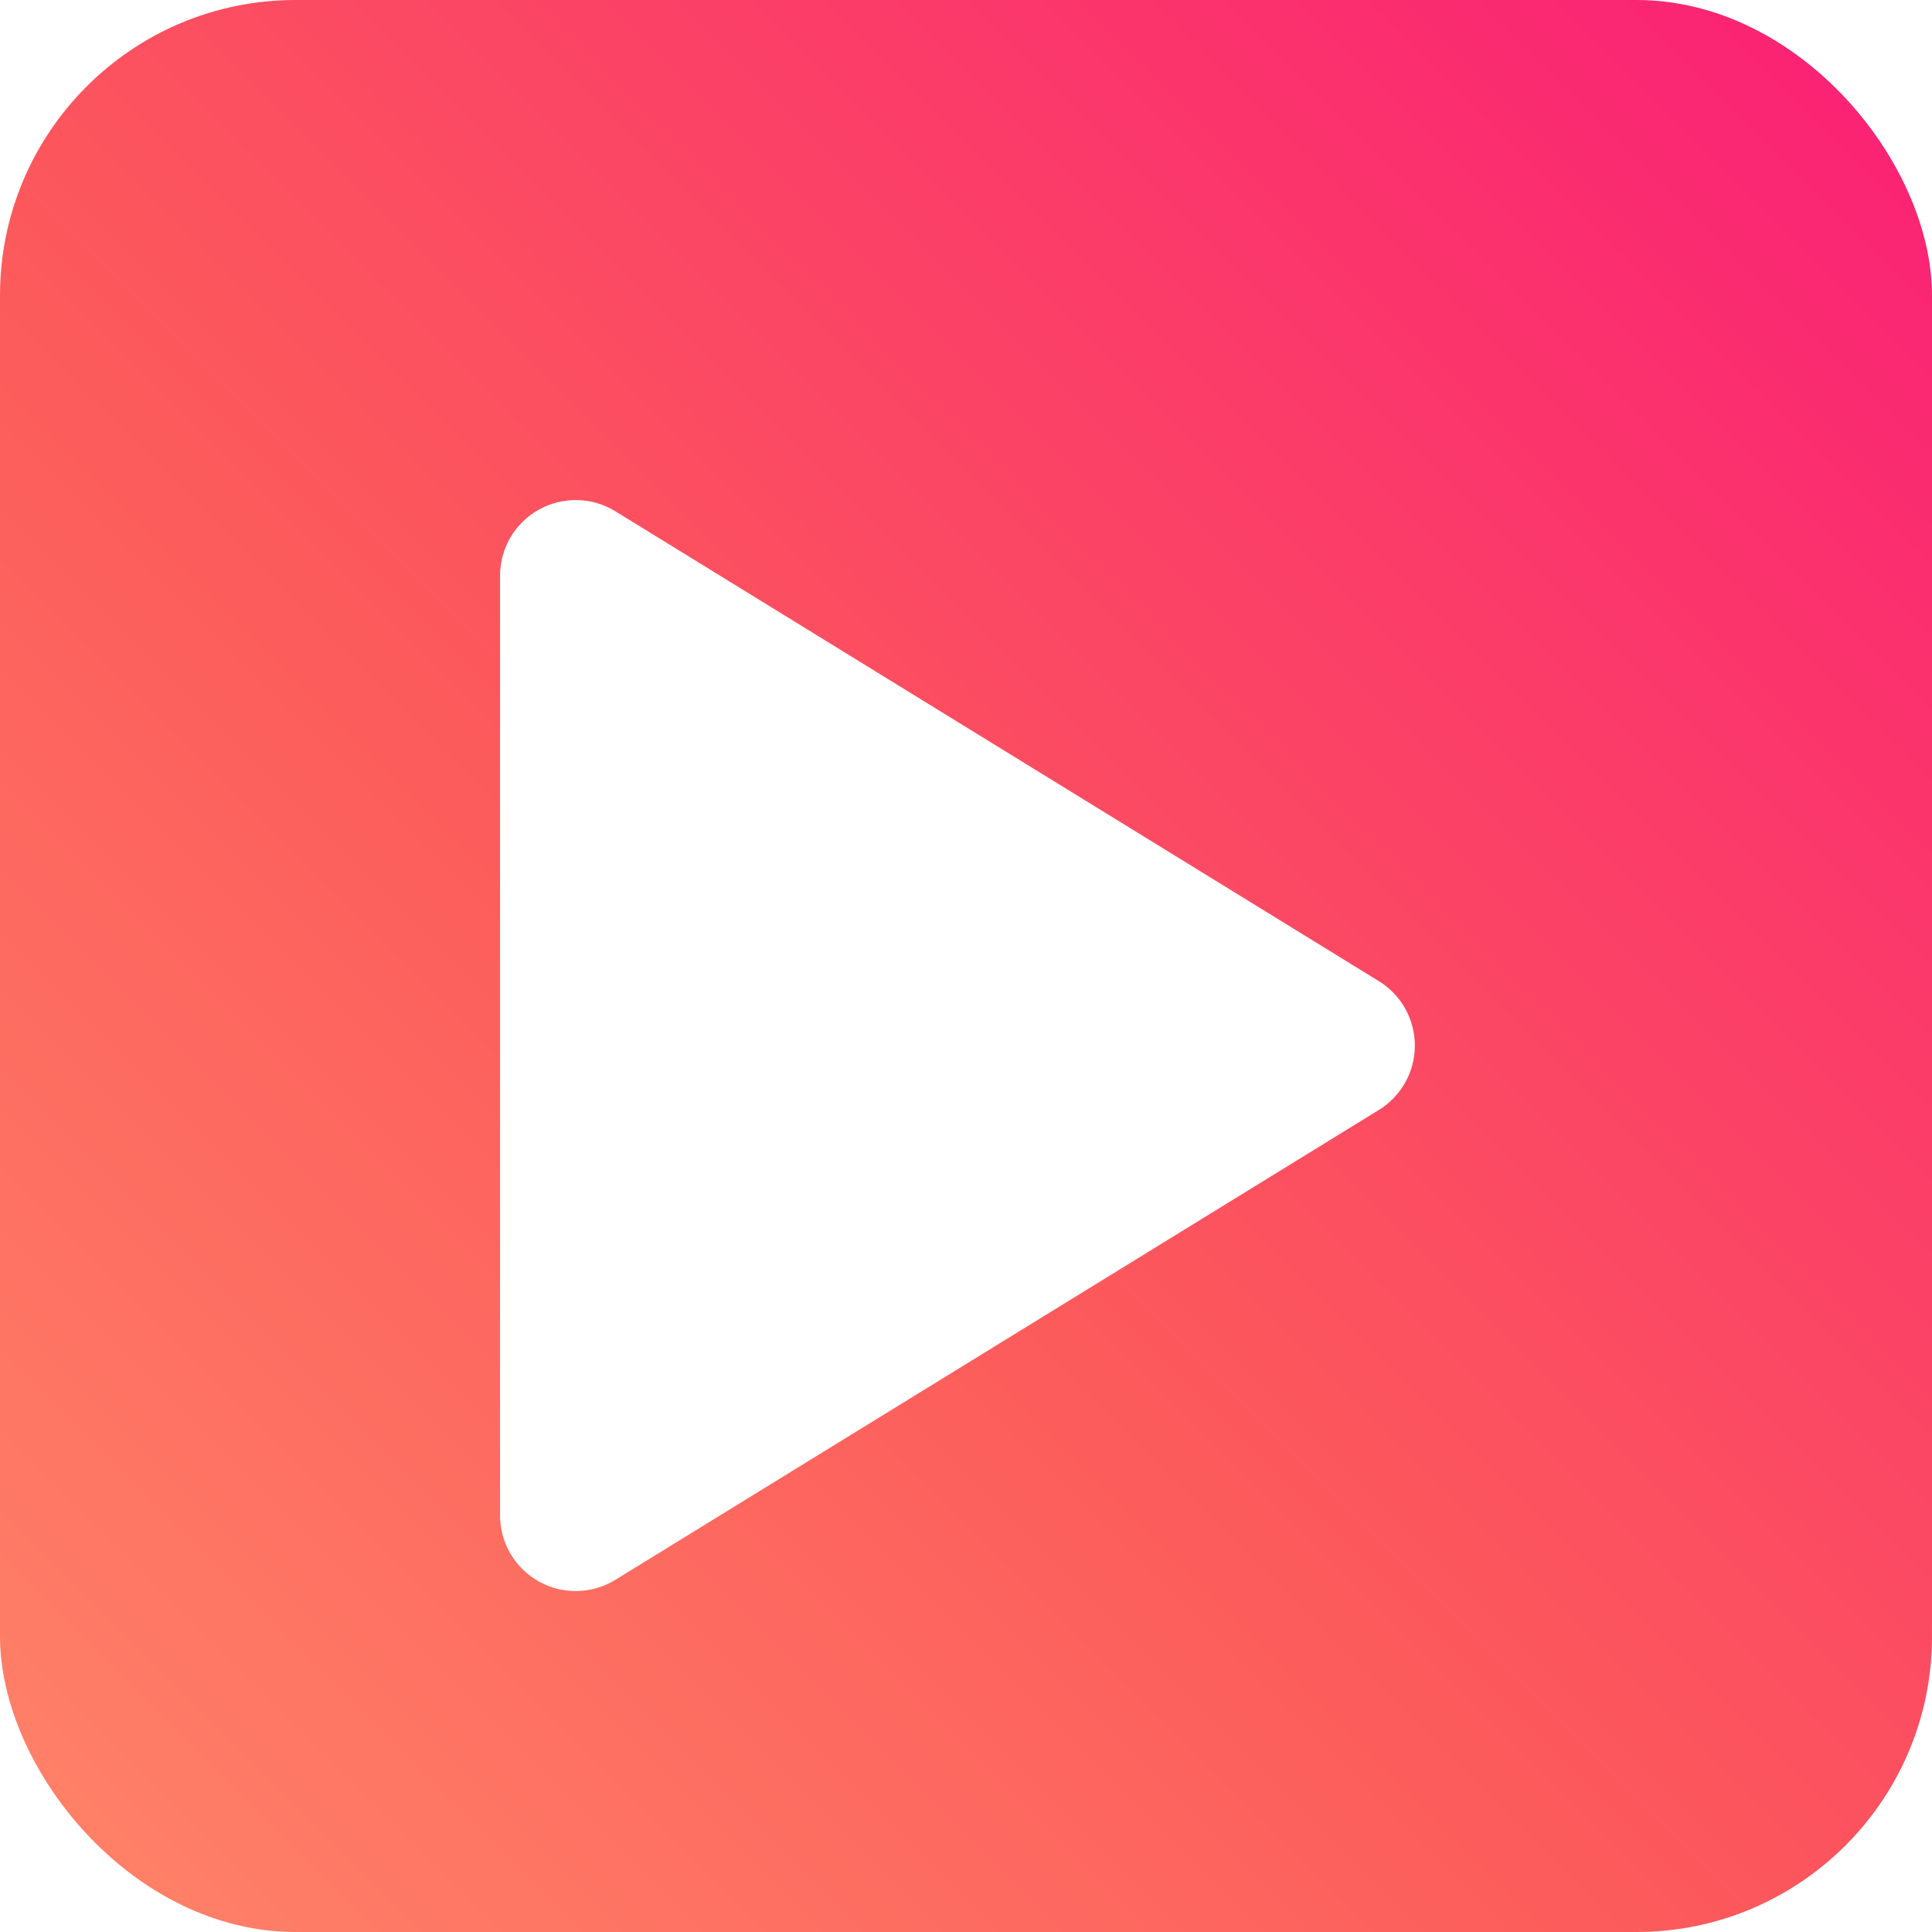
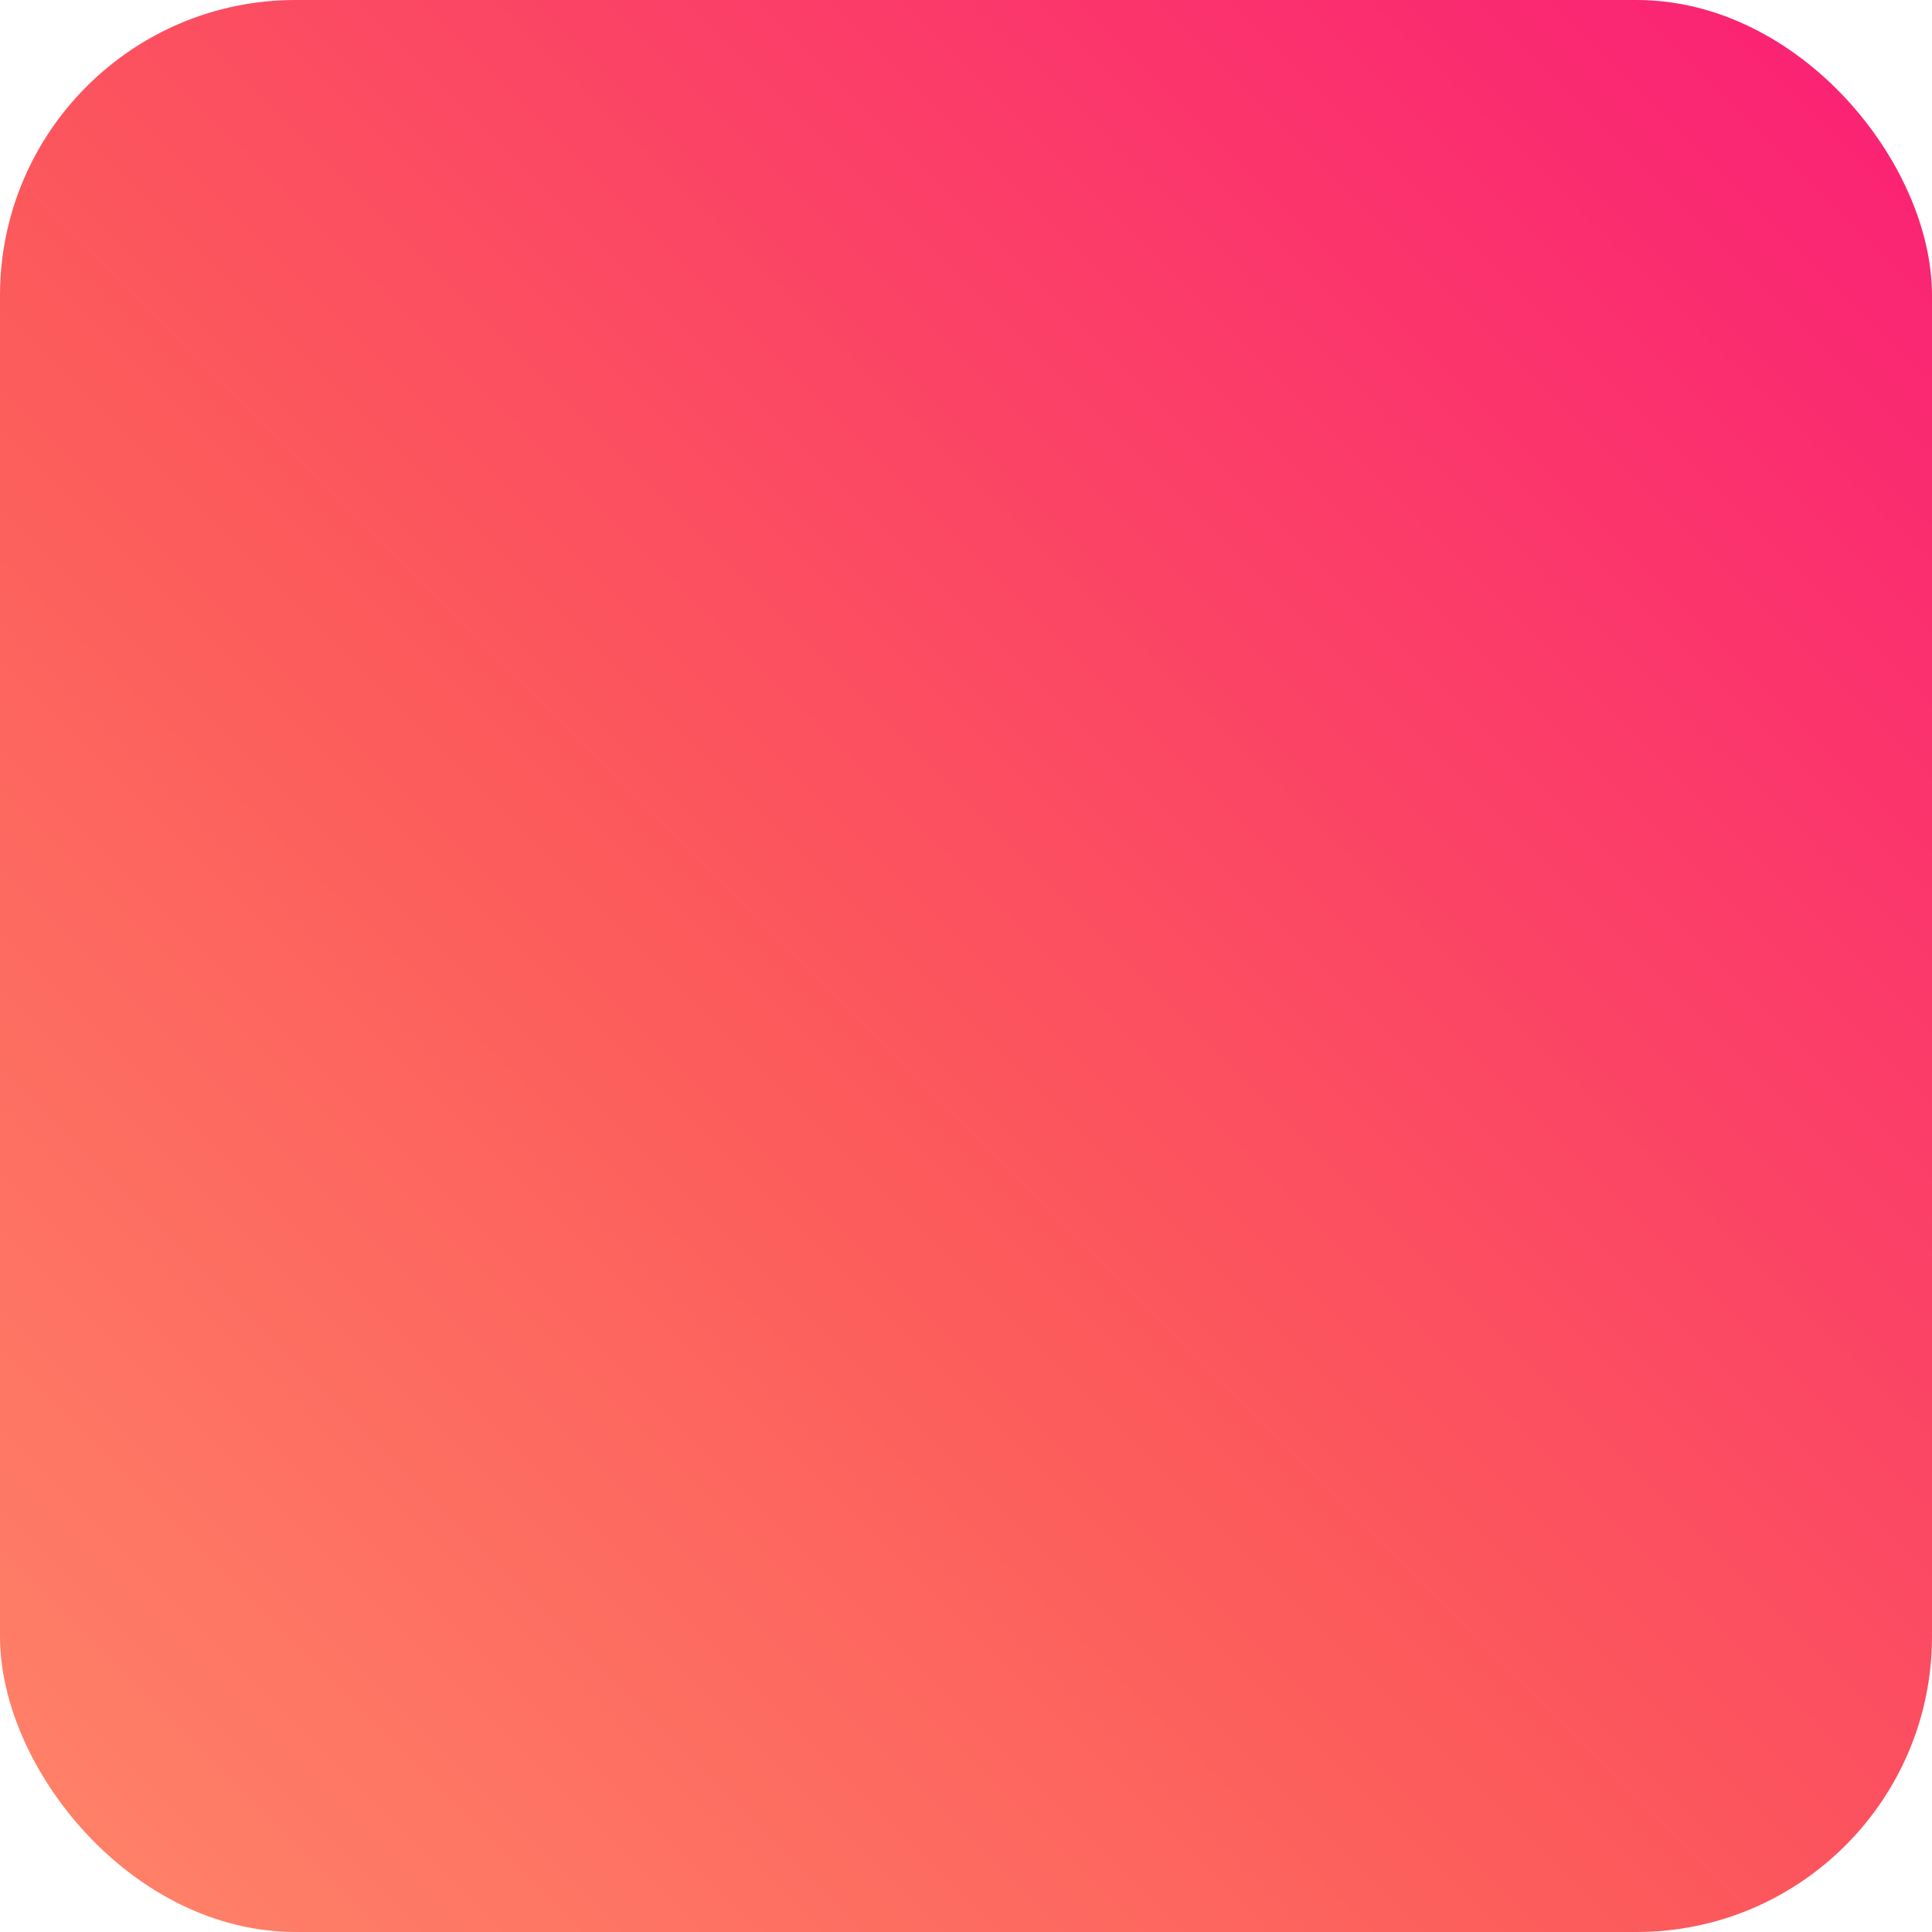
<svg xmlns="http://www.w3.org/2000/svg" width="85" height="85" viewBox="0 0 85 85" fill="none">
  <rect x="0" y="0" width="85" height="85" rx="13" fill="url(#linear_fill_2_619_0)">
</rect>
  <g filter="url(#filter_2_622)">
-     <path d="M27.073 19.494C26.947 19.417 26.817 19.348 26.682 19.288C26.548 19.228 26.41 19.177 26.268 19.136C26.127 19.094 25.983 19.062 25.838 19.039C25.692 19.017 25.546 19.004 25.398 19.001C25.251 18.998 25.104 19.004 24.957 19.021C24.811 19.037 24.666 19.063 24.523 19.099C24.38 19.134 24.24 19.179 24.103 19.233C23.966 19.288 23.833 19.351 23.704 19.423C23.576 19.494 23.452 19.575 23.334 19.663C23.216 19.751 23.105 19.847 22.999 19.95C22.894 20.053 22.796 20.163 22.705 20.279C22.614 20.395 22.532 20.517 22.457 20.644C22.383 20.771 22.317 20.903 22.26 21.038C22.203 21.174 22.155 21.313 22.116 21.456C22.078 21.598 22.049 21.742 22.029 21.888C22.01 22.034 22 22.181 22 22.329L22 63.671C22 63.819 22.01 63.966 22.029 64.112C22.049 64.258 22.078 64.402 22.116 64.544C22.155 64.687 22.203 64.826 22.26 64.962C22.317 65.097 22.383 65.229 22.457 65.356C22.532 65.483 22.614 65.605 22.705 65.721C22.796 65.837 22.894 65.947 22.999 66.05C23.105 66.153 23.216 66.249 23.334 66.337C23.452 66.425 23.576 66.505 23.704 66.577C23.833 66.649 23.966 66.712 24.103 66.766C24.24 66.821 24.38 66.866 24.523 66.901C24.666 66.937 24.811 66.963 24.957 66.979C25.104 66.996 25.251 67.002 25.398 66.999C25.546 66.996 25.692 66.983 25.838 66.961C25.983 66.938 26.127 66.906 26.268 66.864C26.41 66.822 26.548 66.772 26.682 66.712C26.817 66.652 26.947 66.583 27.073 66.506C35.559 61.285 52.5 50.858 60.663 45.834C60.724 45.797 60.783 45.758 60.84 45.718C60.898 45.677 60.955 45.634 61.01 45.59C61.065 45.545 61.118 45.499 61.17 45.451C61.222 45.404 61.273 45.354 61.322 45.303C61.371 45.252 61.418 45.2 61.464 45.146C61.509 45.092 61.553 45.036 61.595 44.979C61.637 44.923 61.677 44.864 61.716 44.805C61.754 44.746 61.791 44.685 61.825 44.623C61.859 44.562 61.892 44.499 61.922 44.435C61.953 44.371 61.981 44.307 62.008 44.241C62.034 44.175 62.058 44.109 62.08 44.042C62.103 43.975 62.123 43.907 62.14 43.839C62.158 43.77 62.174 43.702 62.187 43.632C62.201 43.563 62.212 43.493 62.221 43.423C62.23 43.353 62.237 43.282 62.241 43.212C62.246 43.141 62.248 43.071 62.248 43C62.248 42.929 62.246 42.859 62.241 42.788C62.237 42.718 62.23 42.647 62.221 42.577C62.212 42.507 62.201 42.437 62.187 42.368C62.174 42.298 62.158 42.23 62.14 42.161C62.123 42.093 62.103 42.025 62.08 41.958C62.058 41.891 62.034 41.824 62.008 41.759C61.981 41.693 61.953 41.628 61.922 41.565C61.892 41.501 61.859 41.438 61.825 41.377C61.791 41.315 61.754 41.254 61.716 41.195C61.677 41.136 61.637 41.077 61.595 41.02C61.553 40.964 61.509 40.908 61.464 40.854C61.418 40.8 61.371 40.748 61.322 40.697C61.273 40.646 61.222 40.596 61.17 40.548C61.118 40.501 61.065 40.455 61.01 40.41C60.955 40.366 60.898 40.323 60.84 40.282C60.783 40.242 60.724 40.203 60.663 40.166C52.5 35.142 35.559 24.715 27.073 19.494Z" fill-rule="evenodd" fill="#FFFFFF">
- </path>
-   </g>
+     </g>
  <defs>
    <linearGradient id="linear_fill_2_619_0" x1="0" y1="85" x2="85" y2="0" gradientUnits="userSpaceOnUse">
      <stop offset="0" stop-color="#FF8469" />
      <stop offset="0.426" stop-color="#FC5B5B" />
      <stop offset="1" stop-color="#FA1E76" />
    </linearGradient>
    <filter id="filter_2_622" x="16" y="15.998" width="52.248" height="60.005" filterUnits="userSpaceOnUse" color-interpolation-filters="sRGB">
      <feFlood flood-opacity="0" result="feFloodId_2_622" />
      <feColorMatrix in="SourceAlpha" type="matrix" values="0 0 0 0 0 0 0 0 0 0 0 0 0 0 0 0 0 0 127 0" result="hardAlpha_2_622" />
      <feOffset dx="0" dy="3" />
      <feGaussianBlur stdDeviation="3" />
      <feComposite in2="hardAlpha_2_622" operator="out" />
      <feColorMatrix type="matrix" values="0 0 0 0 0.89 0 0 0 0 0 0 0 0 0 0.325 0 0 0 0.38 0" />
      <feBlend mode="normal" in2="feFloodId_2_622" result="dropShadow_1_2_622" />
      <feBlend mode="normal" in="SourceGraphic" in2="dropShadow_1_2_622" result="shape_2_622" />
    </filter>
  </defs>
</svg>